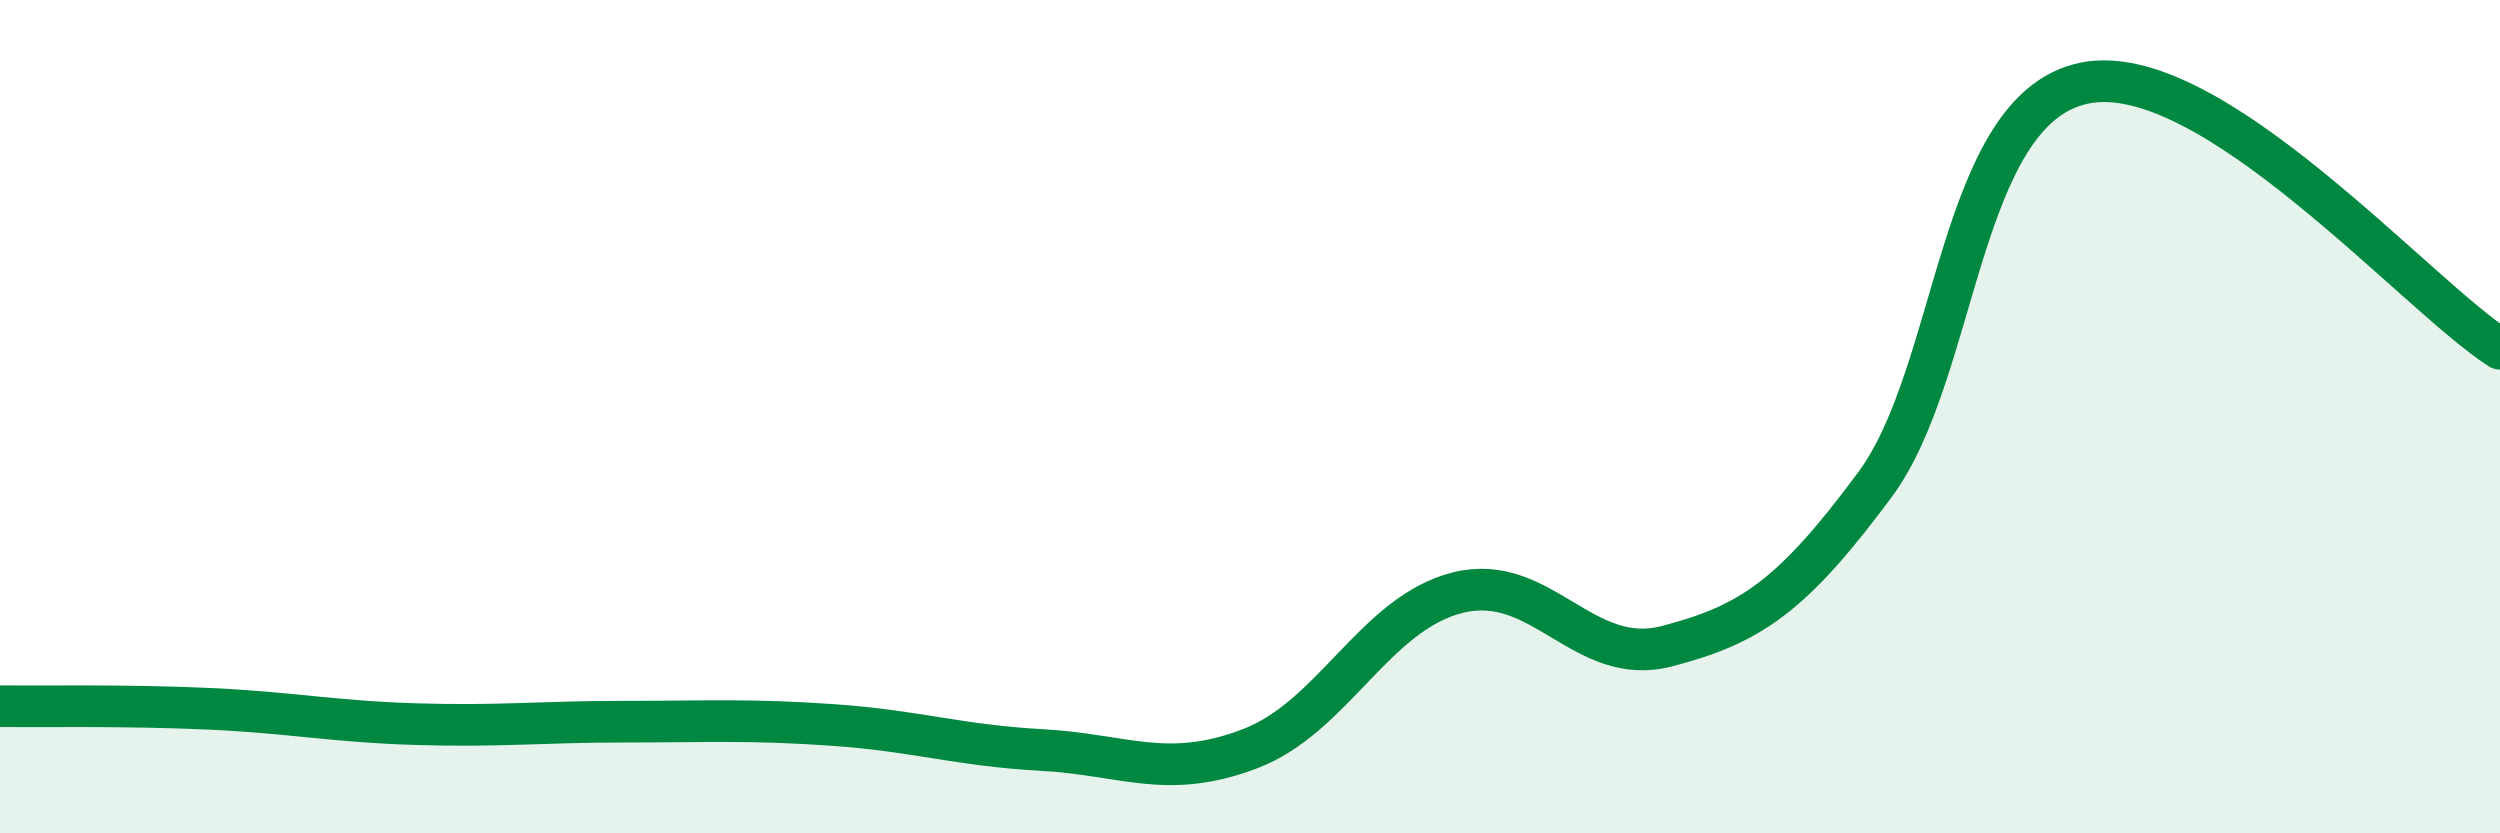
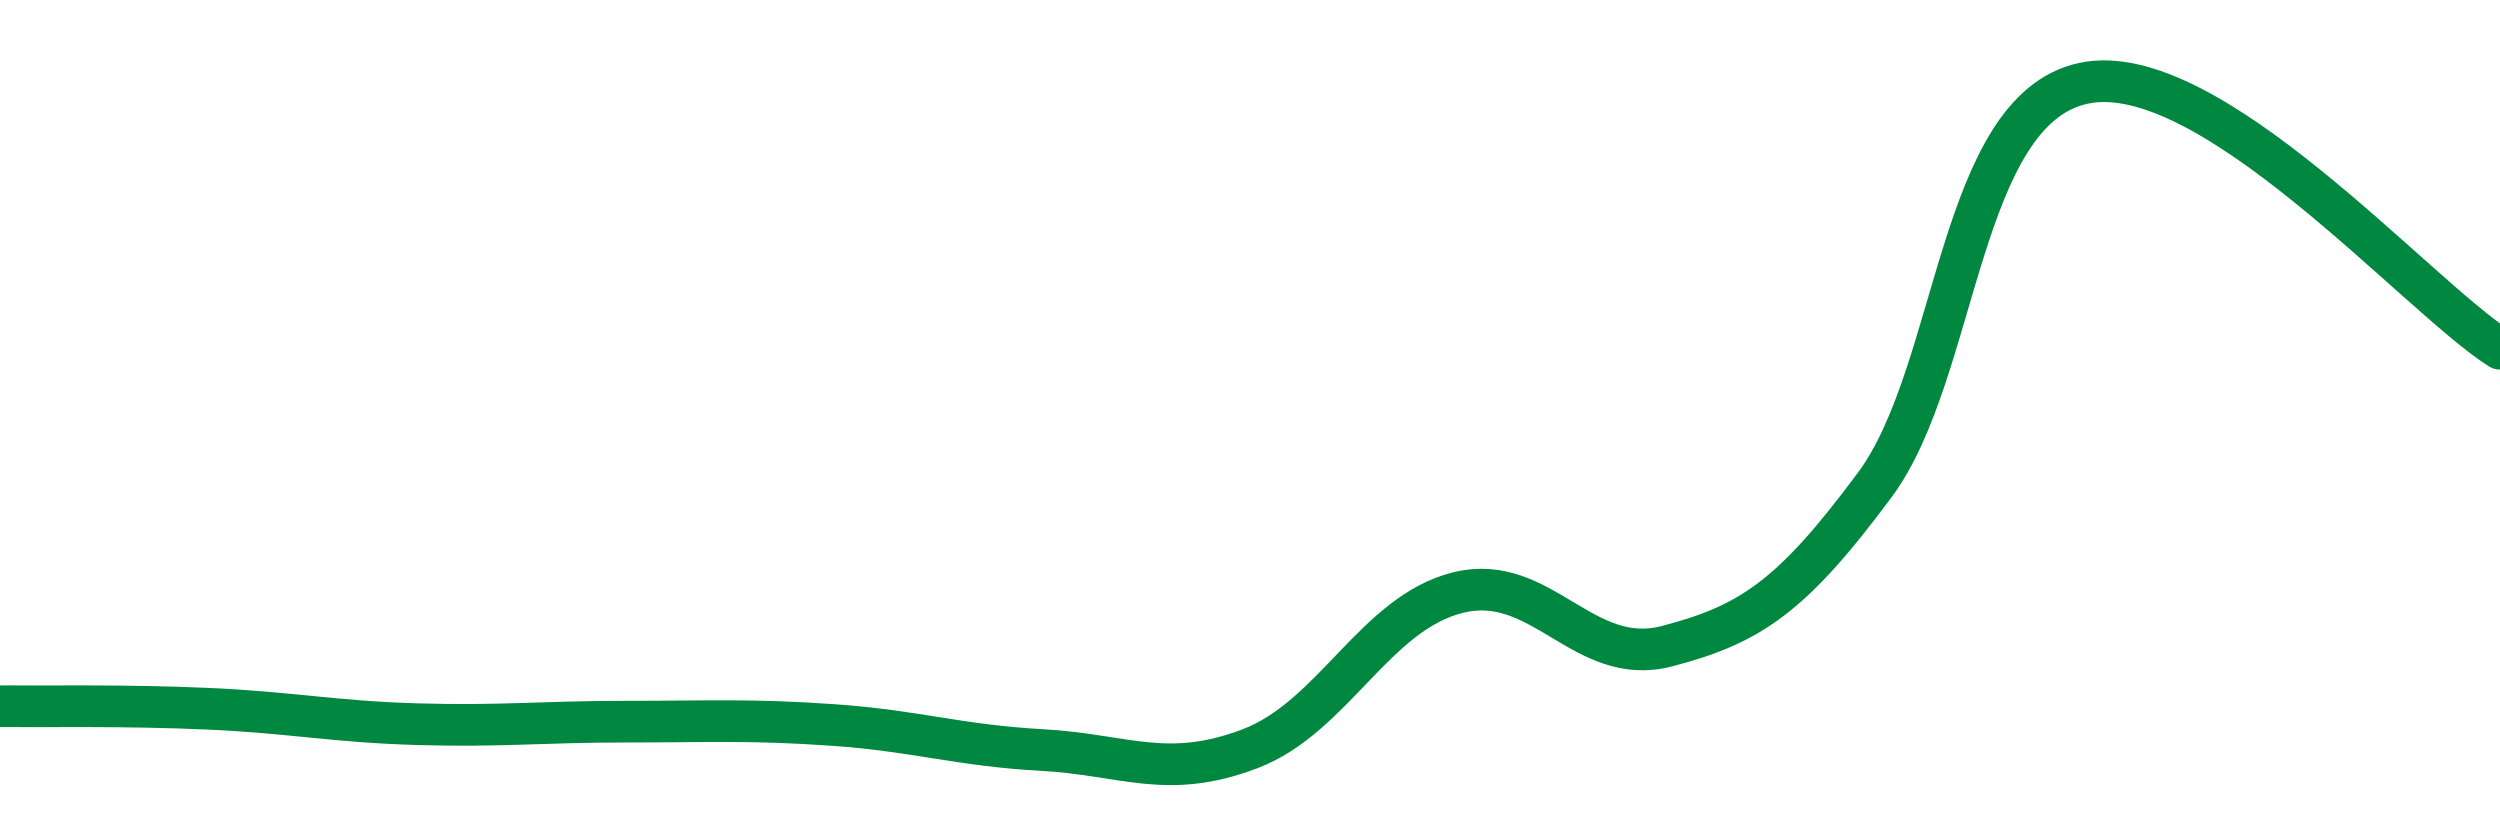
<svg xmlns="http://www.w3.org/2000/svg" width="60" height="20" viewBox="0 0 60 20">
-   <path d="M 0,16.95 C 1,16.96 3,16.92 5,17.01 C 7,17.1 8,17.32 10,17.38 C 12,17.44 13,17.32 15,17.32 C 17,17.32 18,17.26 20,17.4 C 22,17.54 23,17.89 25,18 C 27,18.11 28,18.73 30,17.97 C 32,17.21 33,14.71 35,14.22 C 37,13.73 38,16.03 40,15.51 C 42,14.99 43,14.33 45,11.63 C 47,8.93 47,2.65 50,2 C 53,1.35 58,7.1 60,8.37L60 20L0 20Z" fill="#008740" opacity="0.1" stroke-linecap="round" stroke-linejoin="round" />
  <path d="M 0,16.95 C 1,16.96 3,16.92 5,17.01 C 7,17.1 8,17.32 10,17.38 C 12,17.44 13,17.32 15,17.32 C 17,17.32 18,17.26 20,17.4 C 22,17.54 23,17.89 25,18 C 27,18.11 28,18.73 30,17.97 C 32,17.21 33,14.71 35,14.22 C 37,13.73 38,16.03 40,15.51 C 42,14.99 43,14.33 45,11.63 C 47,8.93 47,2.65 50,2 C 53,1.35 58,7.1 60,8.37" stroke="#008740" stroke-width="1" fill="none" stroke-linecap="round" stroke-linejoin="round" />
</svg>